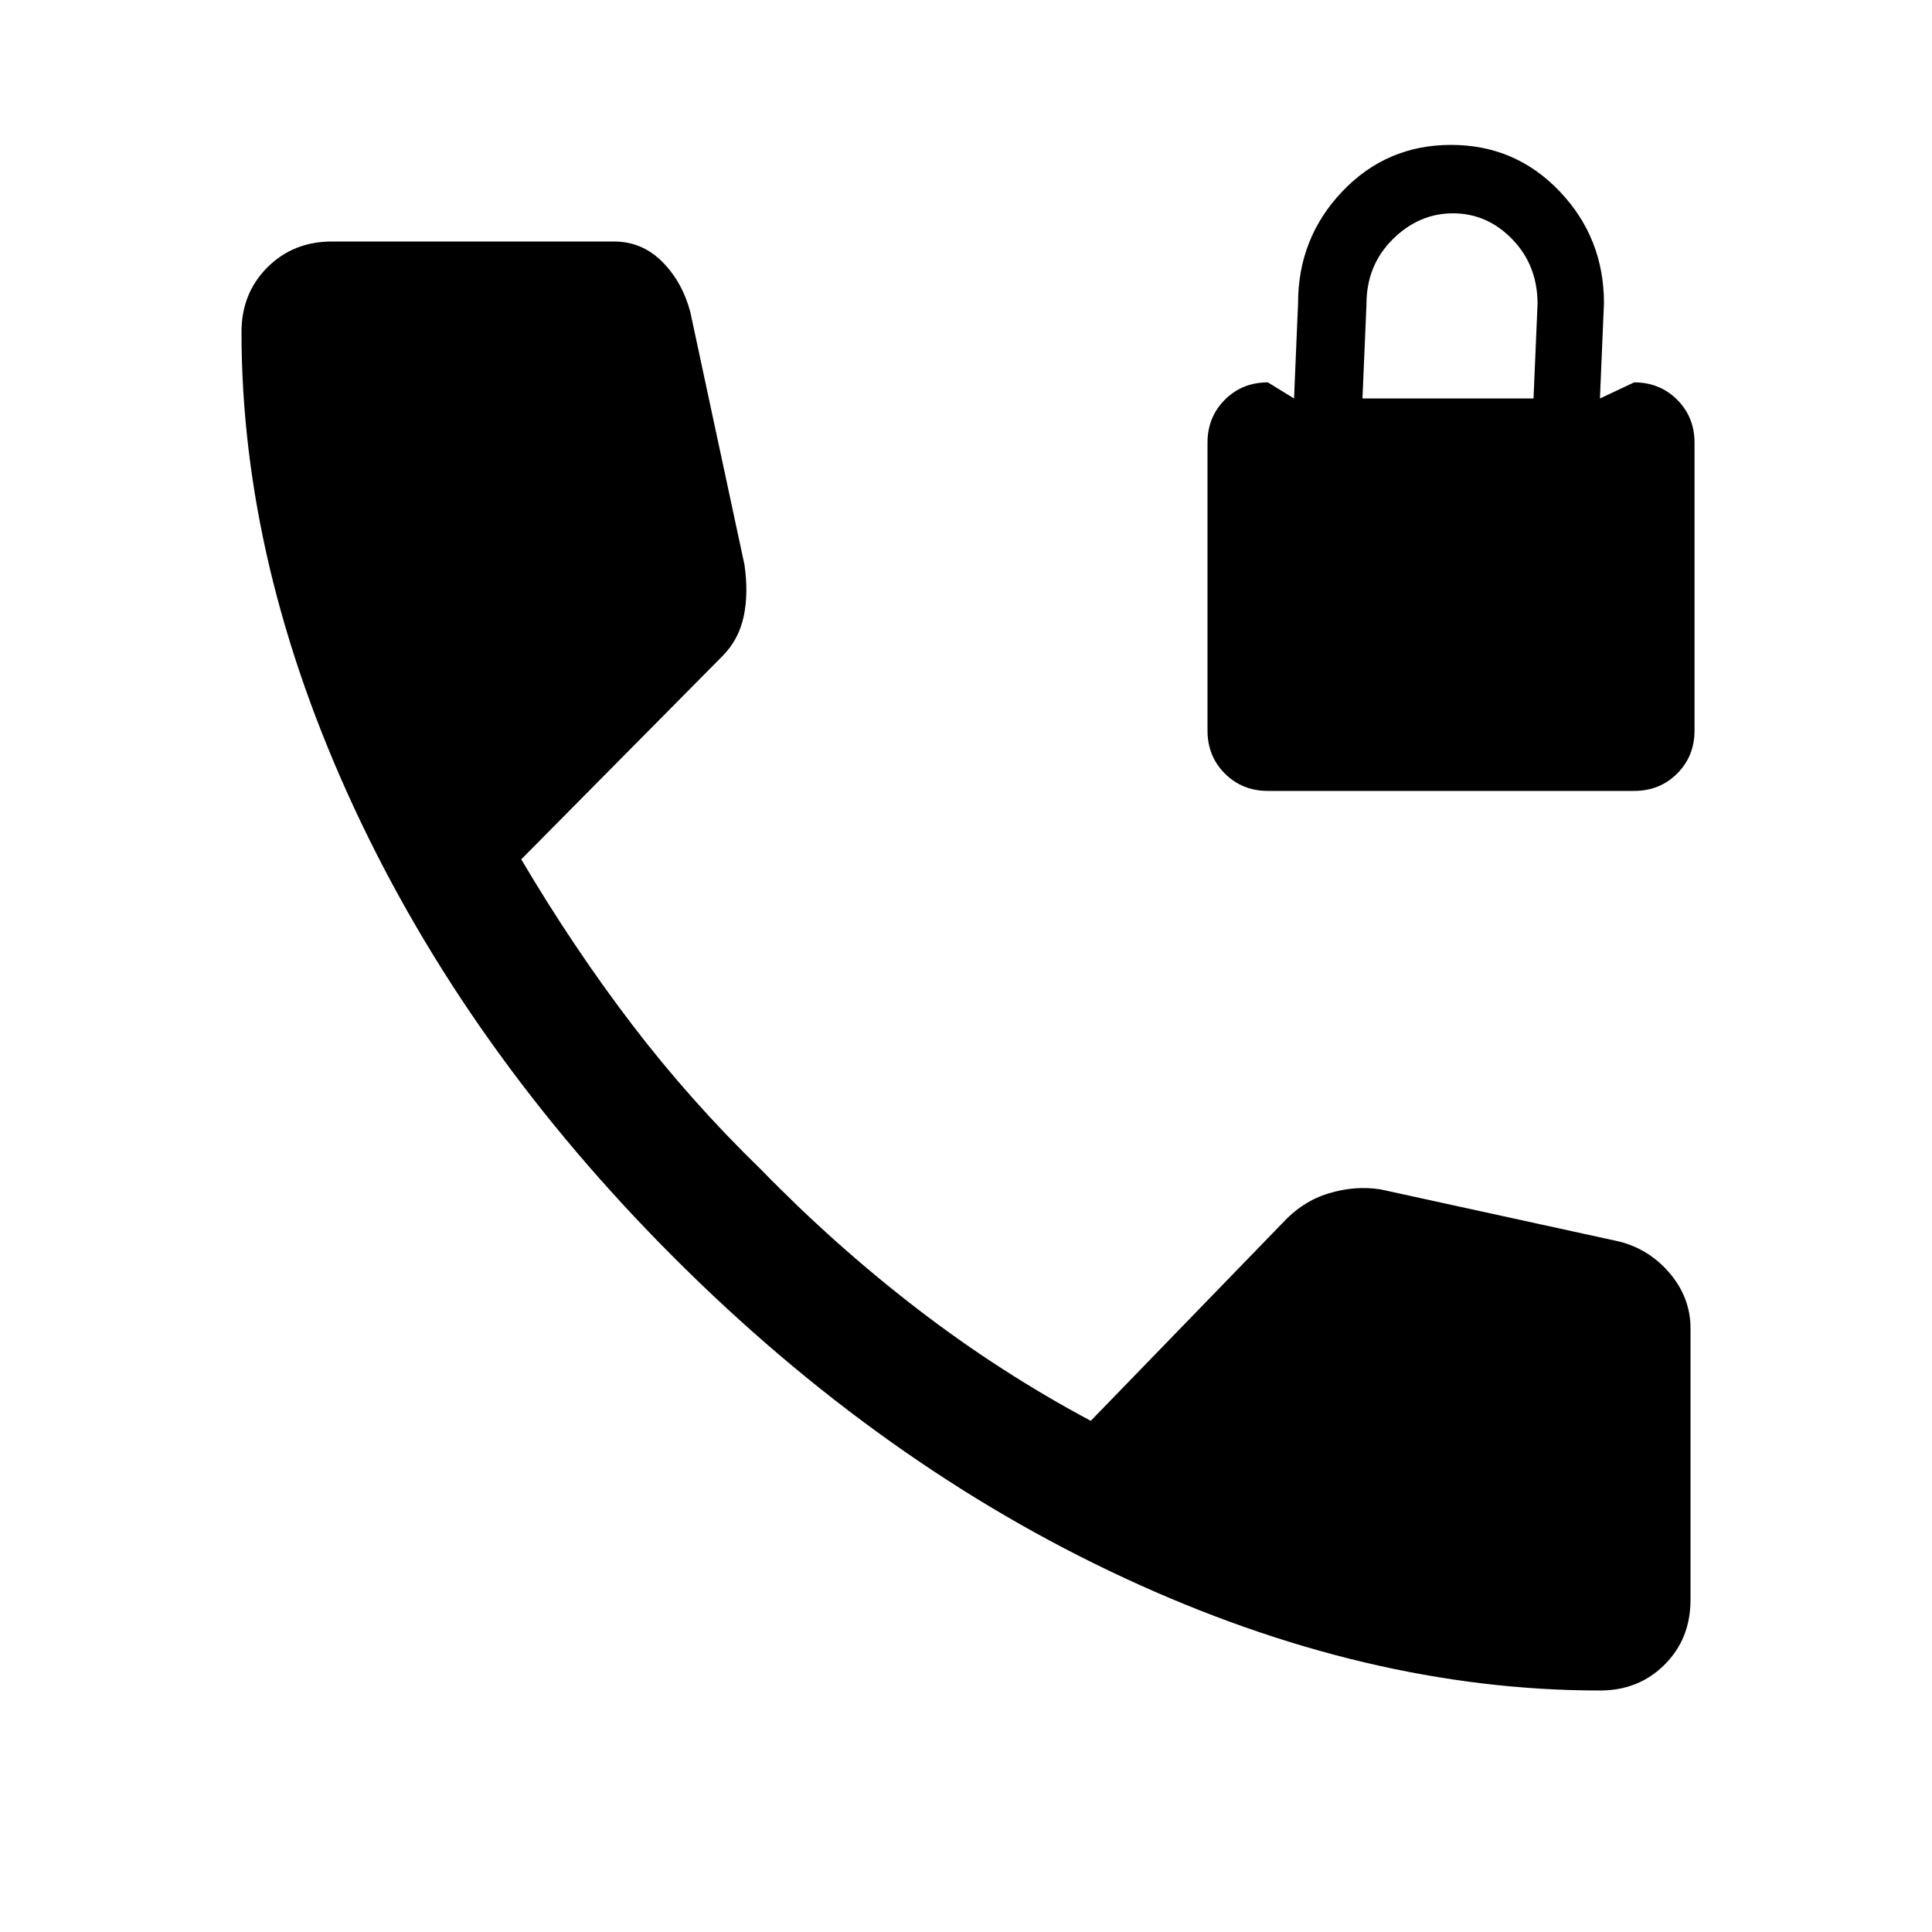
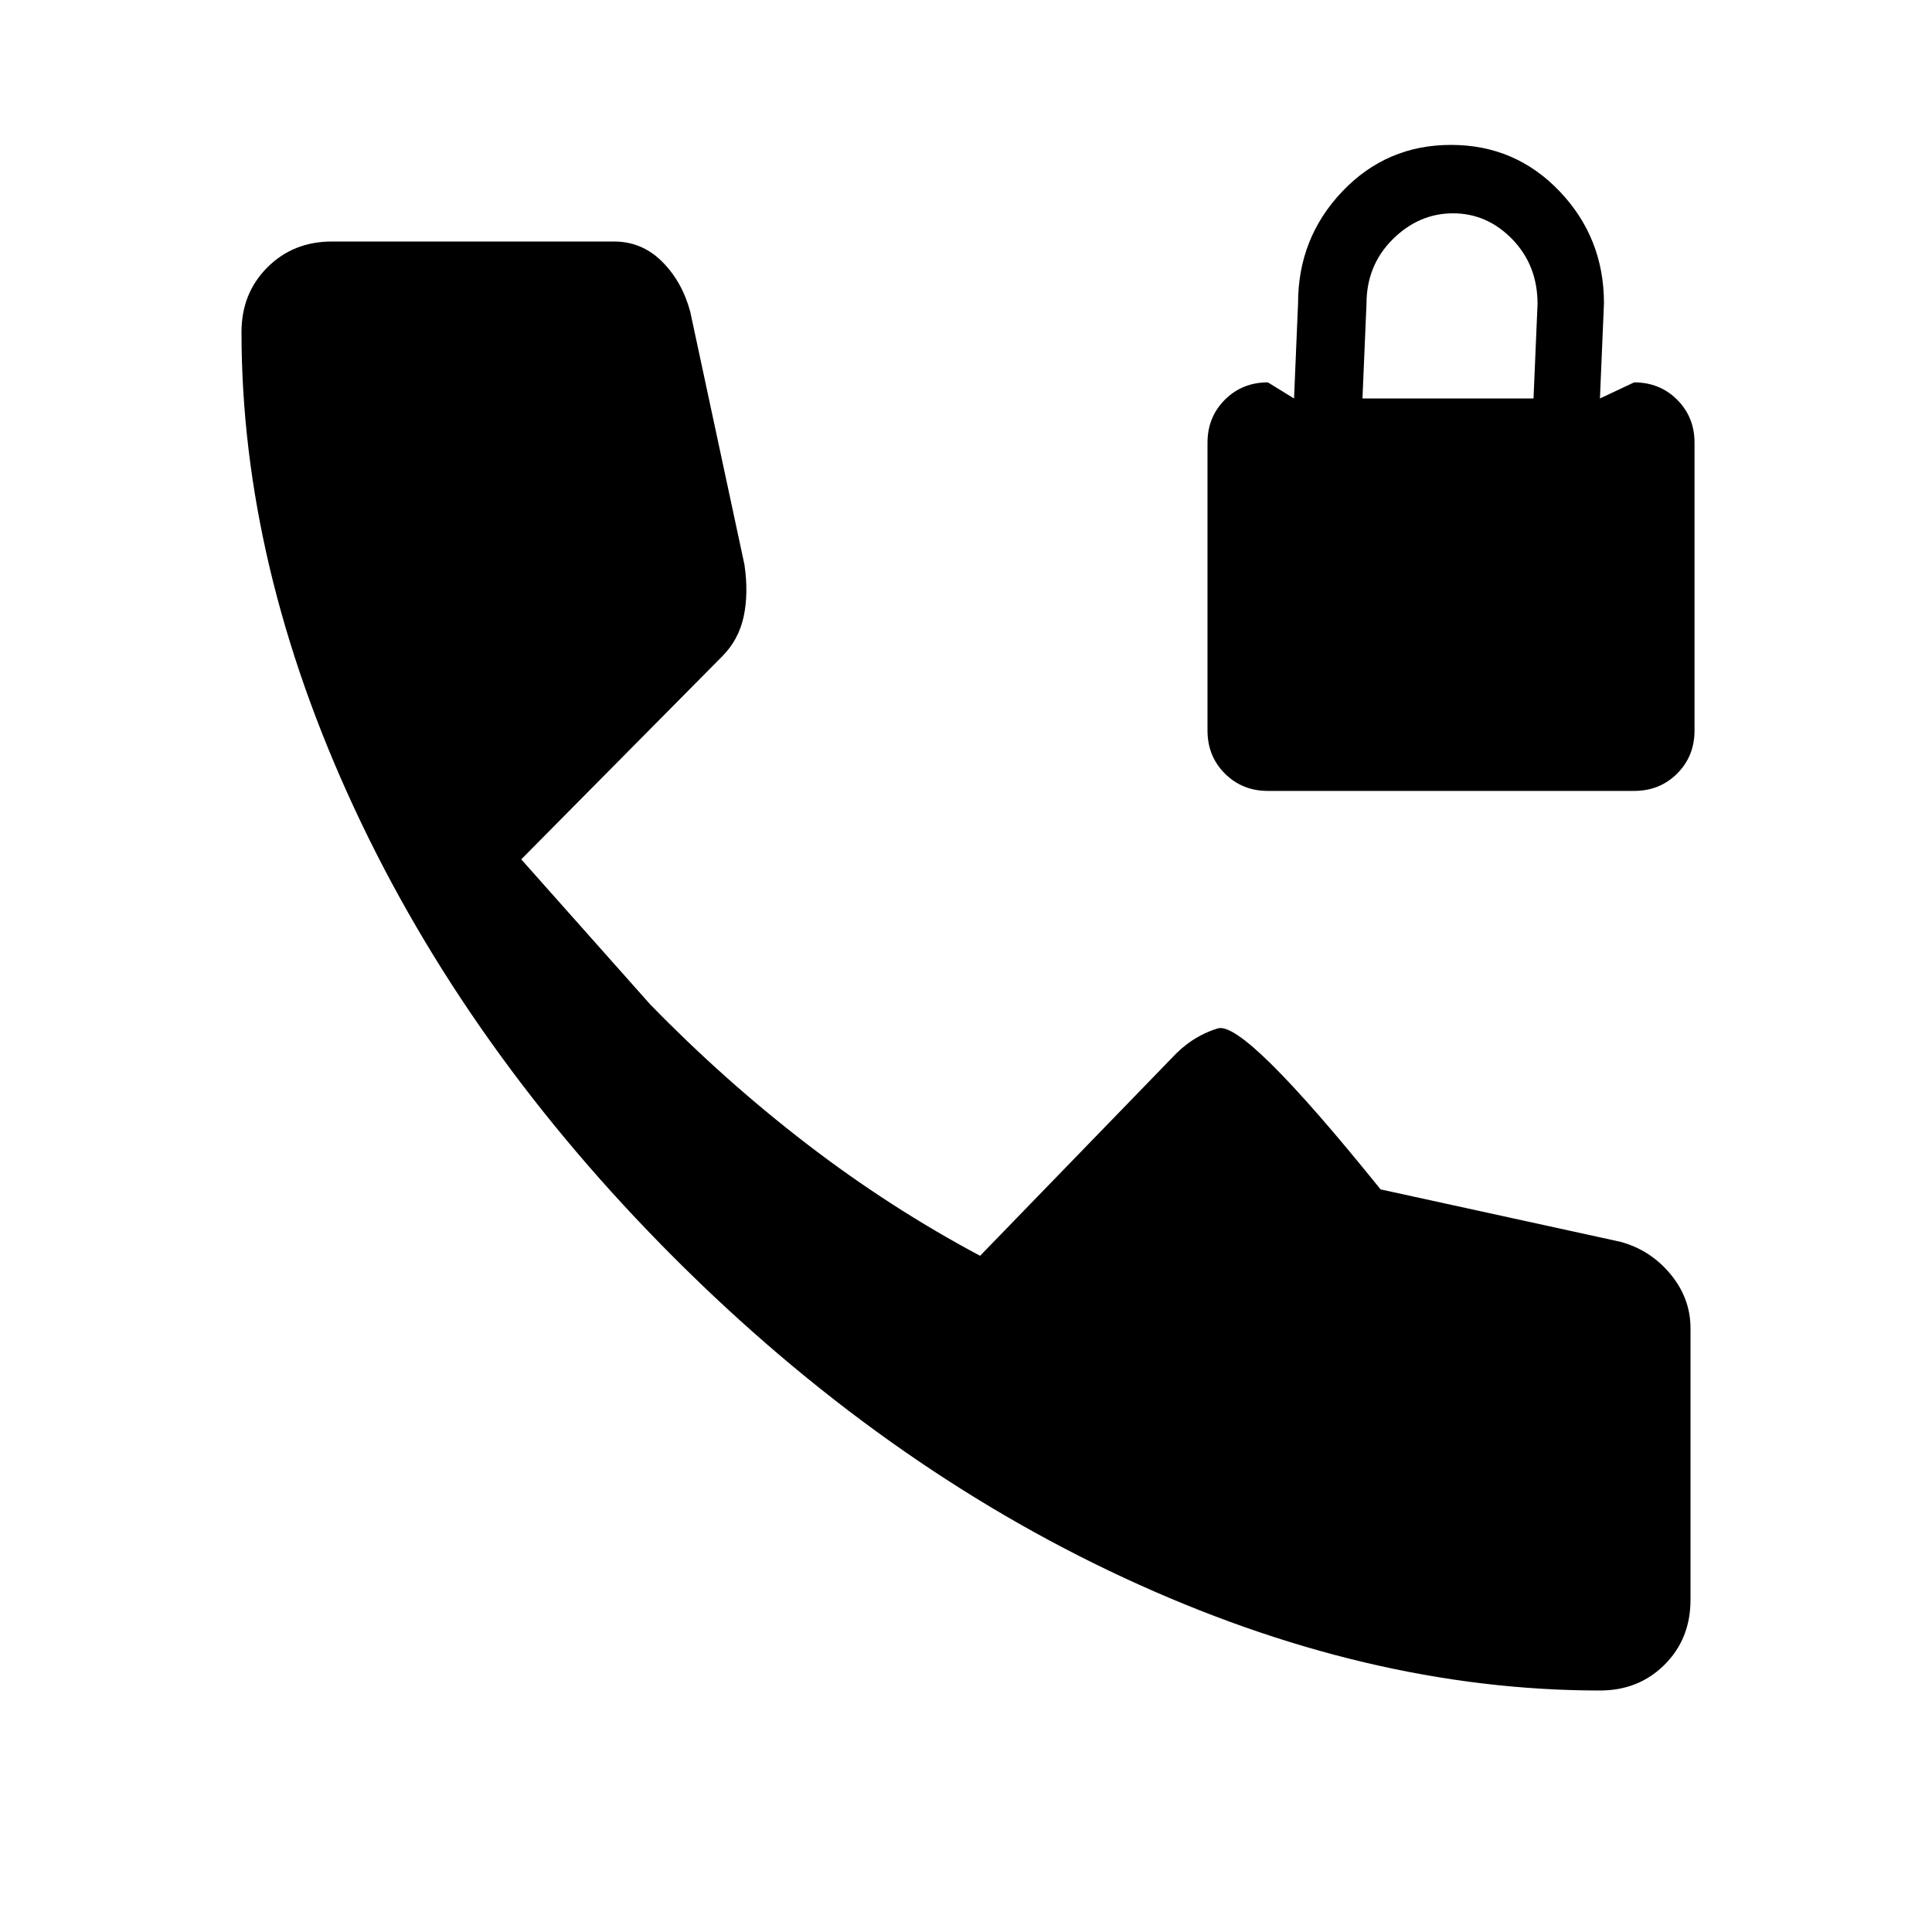
<svg xmlns="http://www.w3.org/2000/svg" width="48" height="48" viewBox="0 -960 960 960">
-   <path d="M630-567q-12.75 0-21.375-8.625T600-597v-143q0-12.75 8.625-21.375T630-770l13 8 2-47.333q0-32.45 22-55.559Q689-888 721-888t54 23.108q22 23.109 22 55.559L795-762l17-8q12.75 0 21.375 8.625T842-740v143q0 12.75-8.625 21.375T812-567H630Zm47-195h85l2-47q0-19.125-12.5-32.062Q739-854 722-854t-30 12.938Q679-828.125 679-809l-2 47Zm118 642q-116 0-236.5-56T335-335Q232-438 176-558.5T120-795q0-19.286 12.857-32.143T165-840h140q14 0 24 10t14 25l26.929 125.641Q372-665 369.5-653.5q-2.5 11.5-10.729 19.726L259-533q26 44 55 82t64 72q37 38 78 69.5t86 55.5l95-98q10-11 23.151-15T686-369l119 26q15 4 25 16.044T840-300v135q0 19.286-12.857 32.143T795-120Z" />
+   <path d="M630-567q-12.75 0-21.375-8.625T600-597v-143q0-12.75 8.625-21.375T630-770l13 8 2-47.333q0-32.45 22-55.559Q689-888 721-888t54 23.108q22 23.109 22 55.559L795-762l17-8q12.75 0 21.375 8.625T842-740v143q0 12.75-8.625 21.375T812-567H630Zm47-195h85l2-47q0-19.125-12.5-32.062Q739-854 722-854t-30 12.938Q679-828.125 679-809l-2 47Zm118 642q-116 0-236.5-56T335-335Q232-438 176-558.5T120-795q0-19.286 12.857-32.143T165-840h140q14 0 24 10t14 25l26.929 125.641Q372-665 369.5-653.5q-2.5 11.5-10.729 19.726L259-533t64 72q37 38 78 69.5t86 55.5l95-98q10-11 23.151-15T686-369l119 26q15 4 25 16.044T840-300v135q0 19.286-12.857 32.143T795-120Z" />
</svg>